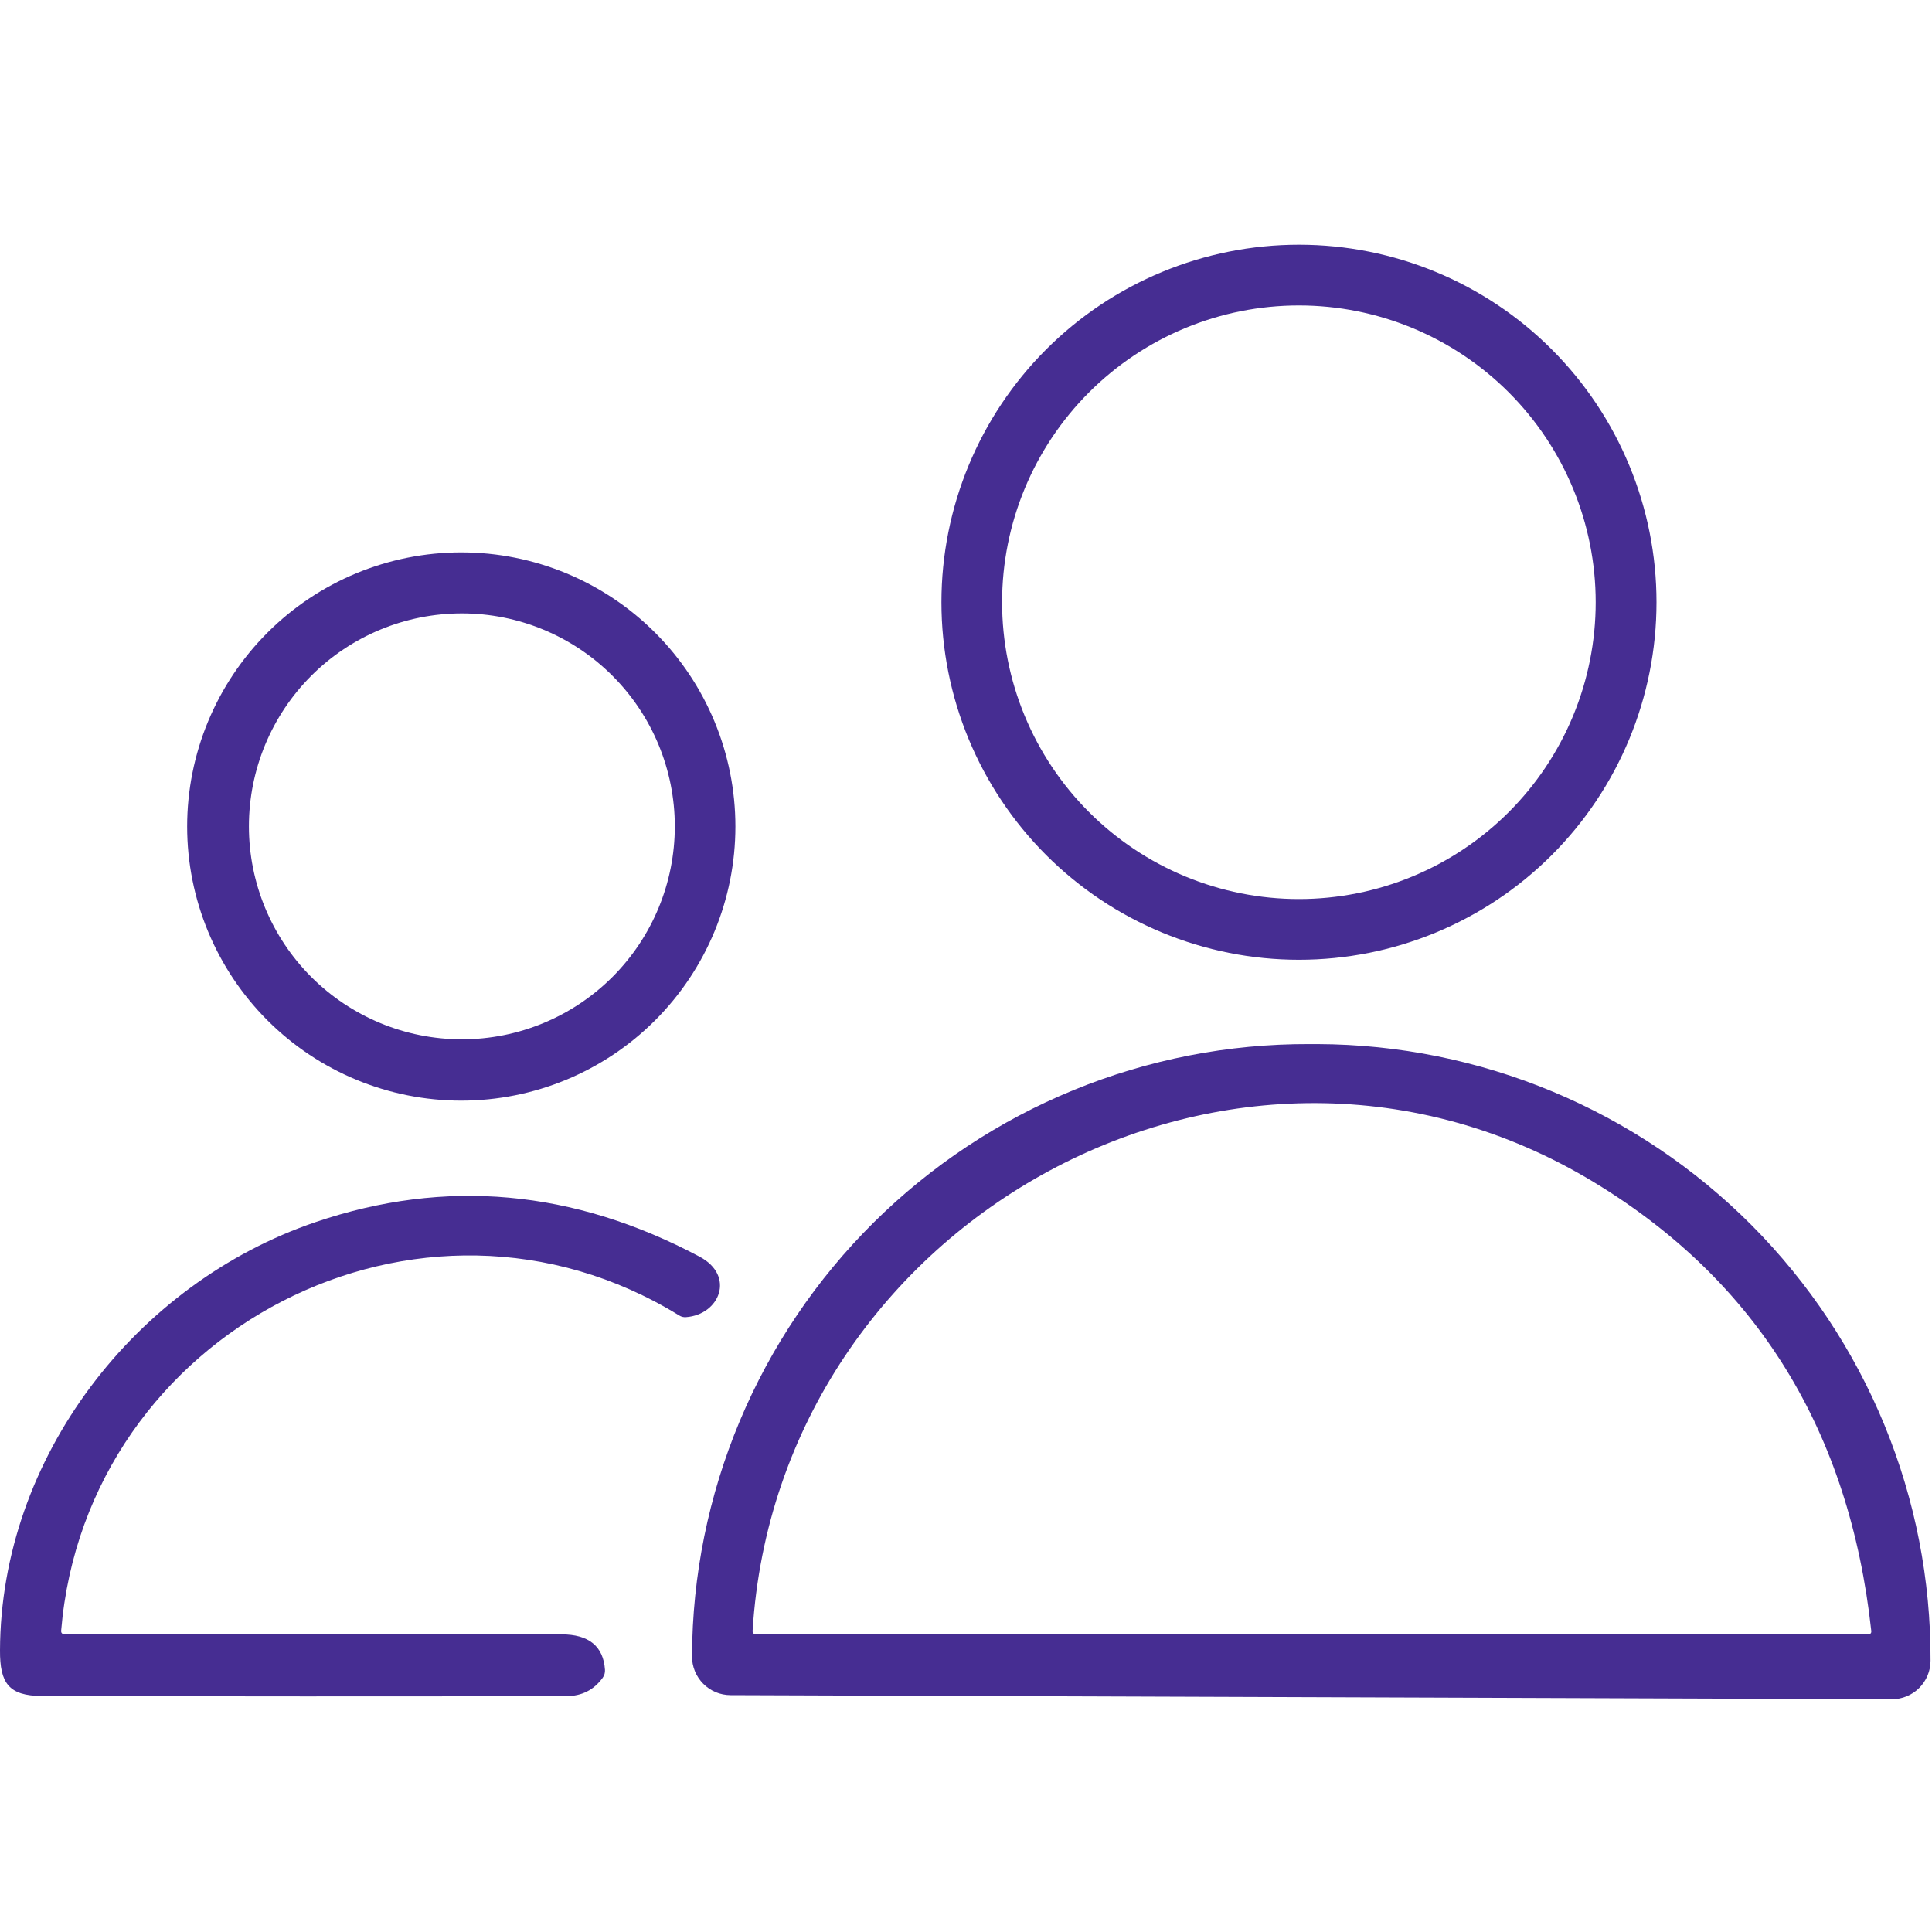
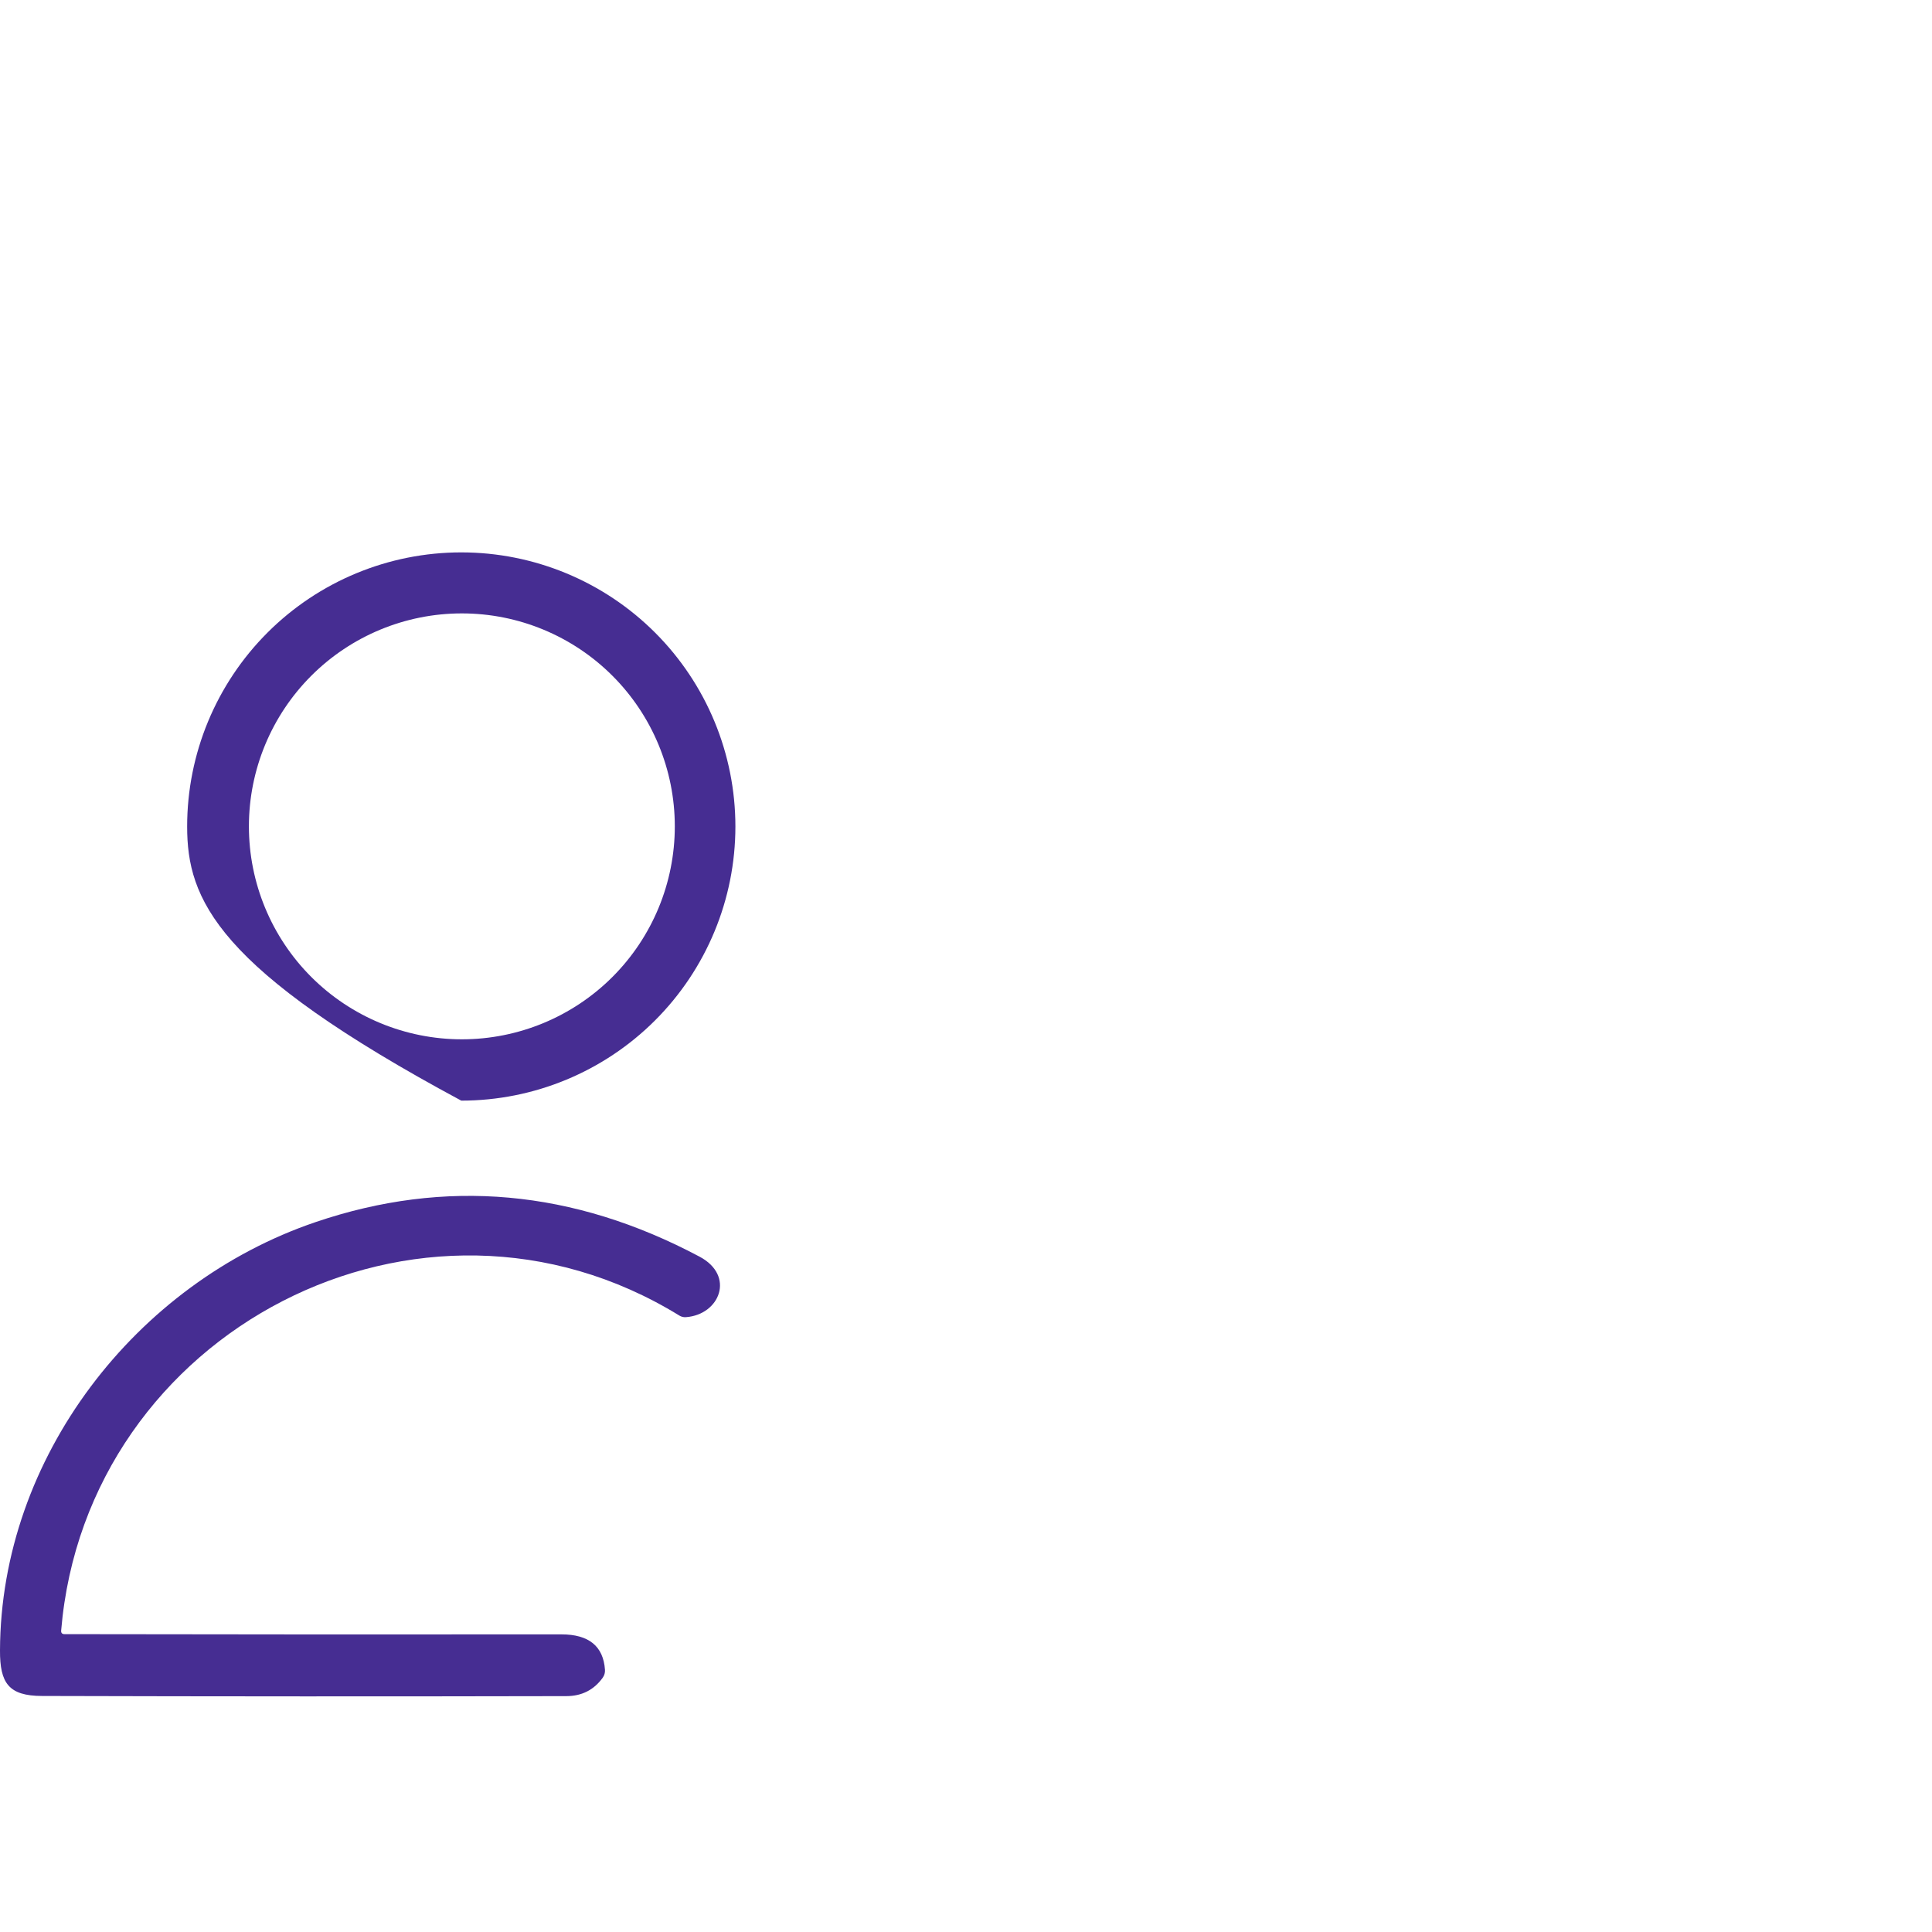
<svg xmlns="http://www.w3.org/2000/svg" viewBox="0 0 150.00 150.00" data-guides="{&quot;vertical&quot;:[],&quot;horizontal&quot;:[]}">
  <defs />
-   <path fill="#462d92" stroke="none" fill-opacity="1" stroke-width="1" stroke-opacity="1" color="rgb(51, 51, 51)" id="tSvg8a2907e5b" title="Path 26" d="M128.61 46.758C128.61 54.12 125.685 61.181 120.479 66.387C115.274 71.593 108.213 74.517 100.851 74.517C93.489 74.517 86.429 71.593 81.223 66.387C76.017 61.181 73.093 54.12 73.093 46.758C73.093 39.396 76.017 32.336 81.223 27.13C86.429 21.924 93.489 19 100.851 19C108.213 19 115.274 21.924 120.479 27.13C125.685 32.336 128.61 39.396 128.61 46.758ZM123.889 46.758C123.889 40.647 121.461 34.786 117.14 30.464C112.818 26.143 106.957 23.715 100.846 23.715C94.734 23.715 88.873 26.143 84.552 30.464C80.23 34.786 77.802 40.647 77.802 46.758C77.802 49.785 78.398 52.781 79.556 55.577C80.714 58.373 82.412 60.913 84.552 63.053C86.691 65.192 89.231 66.89 92.027 68.048C94.823 69.206 97.82 69.802 100.846 69.802C103.872 69.802 106.868 69.206 109.664 68.048C112.46 66.89 115 65.192 117.14 63.053C119.28 60.913 120.977 58.373 122.135 55.577C123.293 52.781 123.889 49.785 123.889 46.758Z" />
-   <path fill="#462d92" stroke="none" fill-opacity="1" stroke-width="1" stroke-opacity="1" color="rgb(51, 51, 51)" id="tSvg18e9ec40f78" title="Path 27" d="M57.096 64.17C57.096 69.814 54.854 75.228 50.863 79.219C46.871 83.21 41.458 85.453 35.813 85.453C30.169 85.453 24.755 83.21 20.764 79.219C16.773 75.228 14.53 69.814 14.53 64.17C14.53 58.525 16.773 53.112 20.764 49.12C24.755 45.129 30.169 42.887 35.813 42.887C41.458 42.887 46.871 45.129 50.863 49.12C54.854 53.112 57.096 58.525 57.096 64.17ZM52.392 64.159C52.392 59.773 50.651 55.568 47.55 52.467C44.449 49.366 40.244 47.624 35.859 47.624C31.474 47.624 27.268 49.366 24.167 52.467C21.067 55.568 19.325 59.773 19.325 64.159C19.325 68.543 21.067 72.749 24.167 75.85C27.268 78.95 31.474 80.692 35.859 80.692C40.244 80.692 44.449 78.95 47.55 75.85C50.651 72.749 52.392 68.543 52.392 64.159Z" />
-   <path fill="#462d92" stroke="none" fill-opacity="1" stroke-width="1" stroke-opacity="1" color="rgb(51, 51, 51)" id="tSvg12f0d8c8a83" title="Path 28" d="M56.712 131.61C56.318 131.608 55.929 131.53 55.566 131.378C55.204 131.226 54.875 131.004 54.598 130.725C54.321 130.446 54.101 130.115 53.952 129.751C53.803 129.387 53.727 128.998 53.728 128.604C53.728 128.597 53.728 128.589 53.728 128.582C53.751 122.319 55.008 116.122 57.429 110.345C59.849 104.567 63.386 99.323 67.836 94.91C72.286 90.498 77.564 87.004 83.366 84.628C89.169 82.252 95.383 81.04 101.655 81.063C101.87 81.063 102.085 81.063 102.3 81.063C108.572 81.085 114.777 82.341 120.563 84.758C126.349 87.175 131.601 90.706 136.02 95.15C140.438 99.595 143.937 104.864 146.317 110.659C148.696 116.453 149.909 122.659 149.887 128.921C149.887 128.929 149.887 128.936 149.887 128.944C149.886 129.337 149.807 129.726 149.655 130.089C149.503 130.452 149.281 130.781 149.002 131.058C148.723 131.335 148.392 131.554 148.028 131.703C147.664 131.852 147.275 131.928 146.881 131.927C116.825 131.821 86.768 131.716 56.712 131.61ZM58.698 126.884C87.48 126.884 116.261 126.884 145.042 126.884C145.223 126.884 145.304 126.795 145.285 126.618C143.591 111.093 136.43 99.493 123.804 91.817C96.062 74.955 60.413 94.648 58.432 126.606C58.421 126.791 58.51 126.884 58.698 126.884Z" />
+   <path fill="#462d92" stroke="none" fill-opacity="1" stroke-width="1" stroke-opacity="1" color="rgb(51, 51, 51)" id="tSvg18e9ec40f78" title="Path 27" d="M57.096 64.17C57.096 69.814 54.854 75.228 50.863 79.219C46.871 83.21 41.458 85.453 35.813 85.453C16.773 75.228 14.53 69.814 14.53 64.17C14.53 58.525 16.773 53.112 20.764 49.12C24.755 45.129 30.169 42.887 35.813 42.887C41.458 42.887 46.871 45.129 50.863 49.12C54.854 53.112 57.096 58.525 57.096 64.17ZM52.392 64.159C52.392 59.773 50.651 55.568 47.55 52.467C44.449 49.366 40.244 47.624 35.859 47.624C31.474 47.624 27.268 49.366 24.167 52.467C21.067 55.568 19.325 59.773 19.325 64.159C19.325 68.543 21.067 72.749 24.167 75.85C27.268 78.95 31.474 80.692 35.859 80.692C40.244 80.692 44.449 78.95 47.55 75.85C50.651 72.749 52.392 68.543 52.392 64.159Z" />
  <path fill="#462d92" stroke="none" fill-opacity="1" stroke-width="1" stroke-opacity="1" color="rgb(51, 51, 51)" id="tSvgc12a441891" title="Path 29" d="M5.01 126.875C17.874 126.898 30.732 126.904 43.585 126.892C45.717 126.892 46.845 127.809 46.97 129.643C46.985 129.87 46.925 130.077 46.789 130.266C46.106 131.209 45.168 131.683 43.976 131.687C30.406 131.717 16.834 131.713 3.26 131.675C0.657 131.67 -0.011 130.656 0 128.138C0.051 113.166 10.534 99.626 24.504 94.883C34.576 91.46 44.511 92.355 54.312 97.566C57.096 99.043 55.885 102.072 53.259 102.264C53.078 102.279 52.898 102.235 52.743 102.139C32.66 89.783 6.691 103.345 4.749 126.592C4.734 126.781 4.821 126.875 5.01 126.875Z" />
</svg>